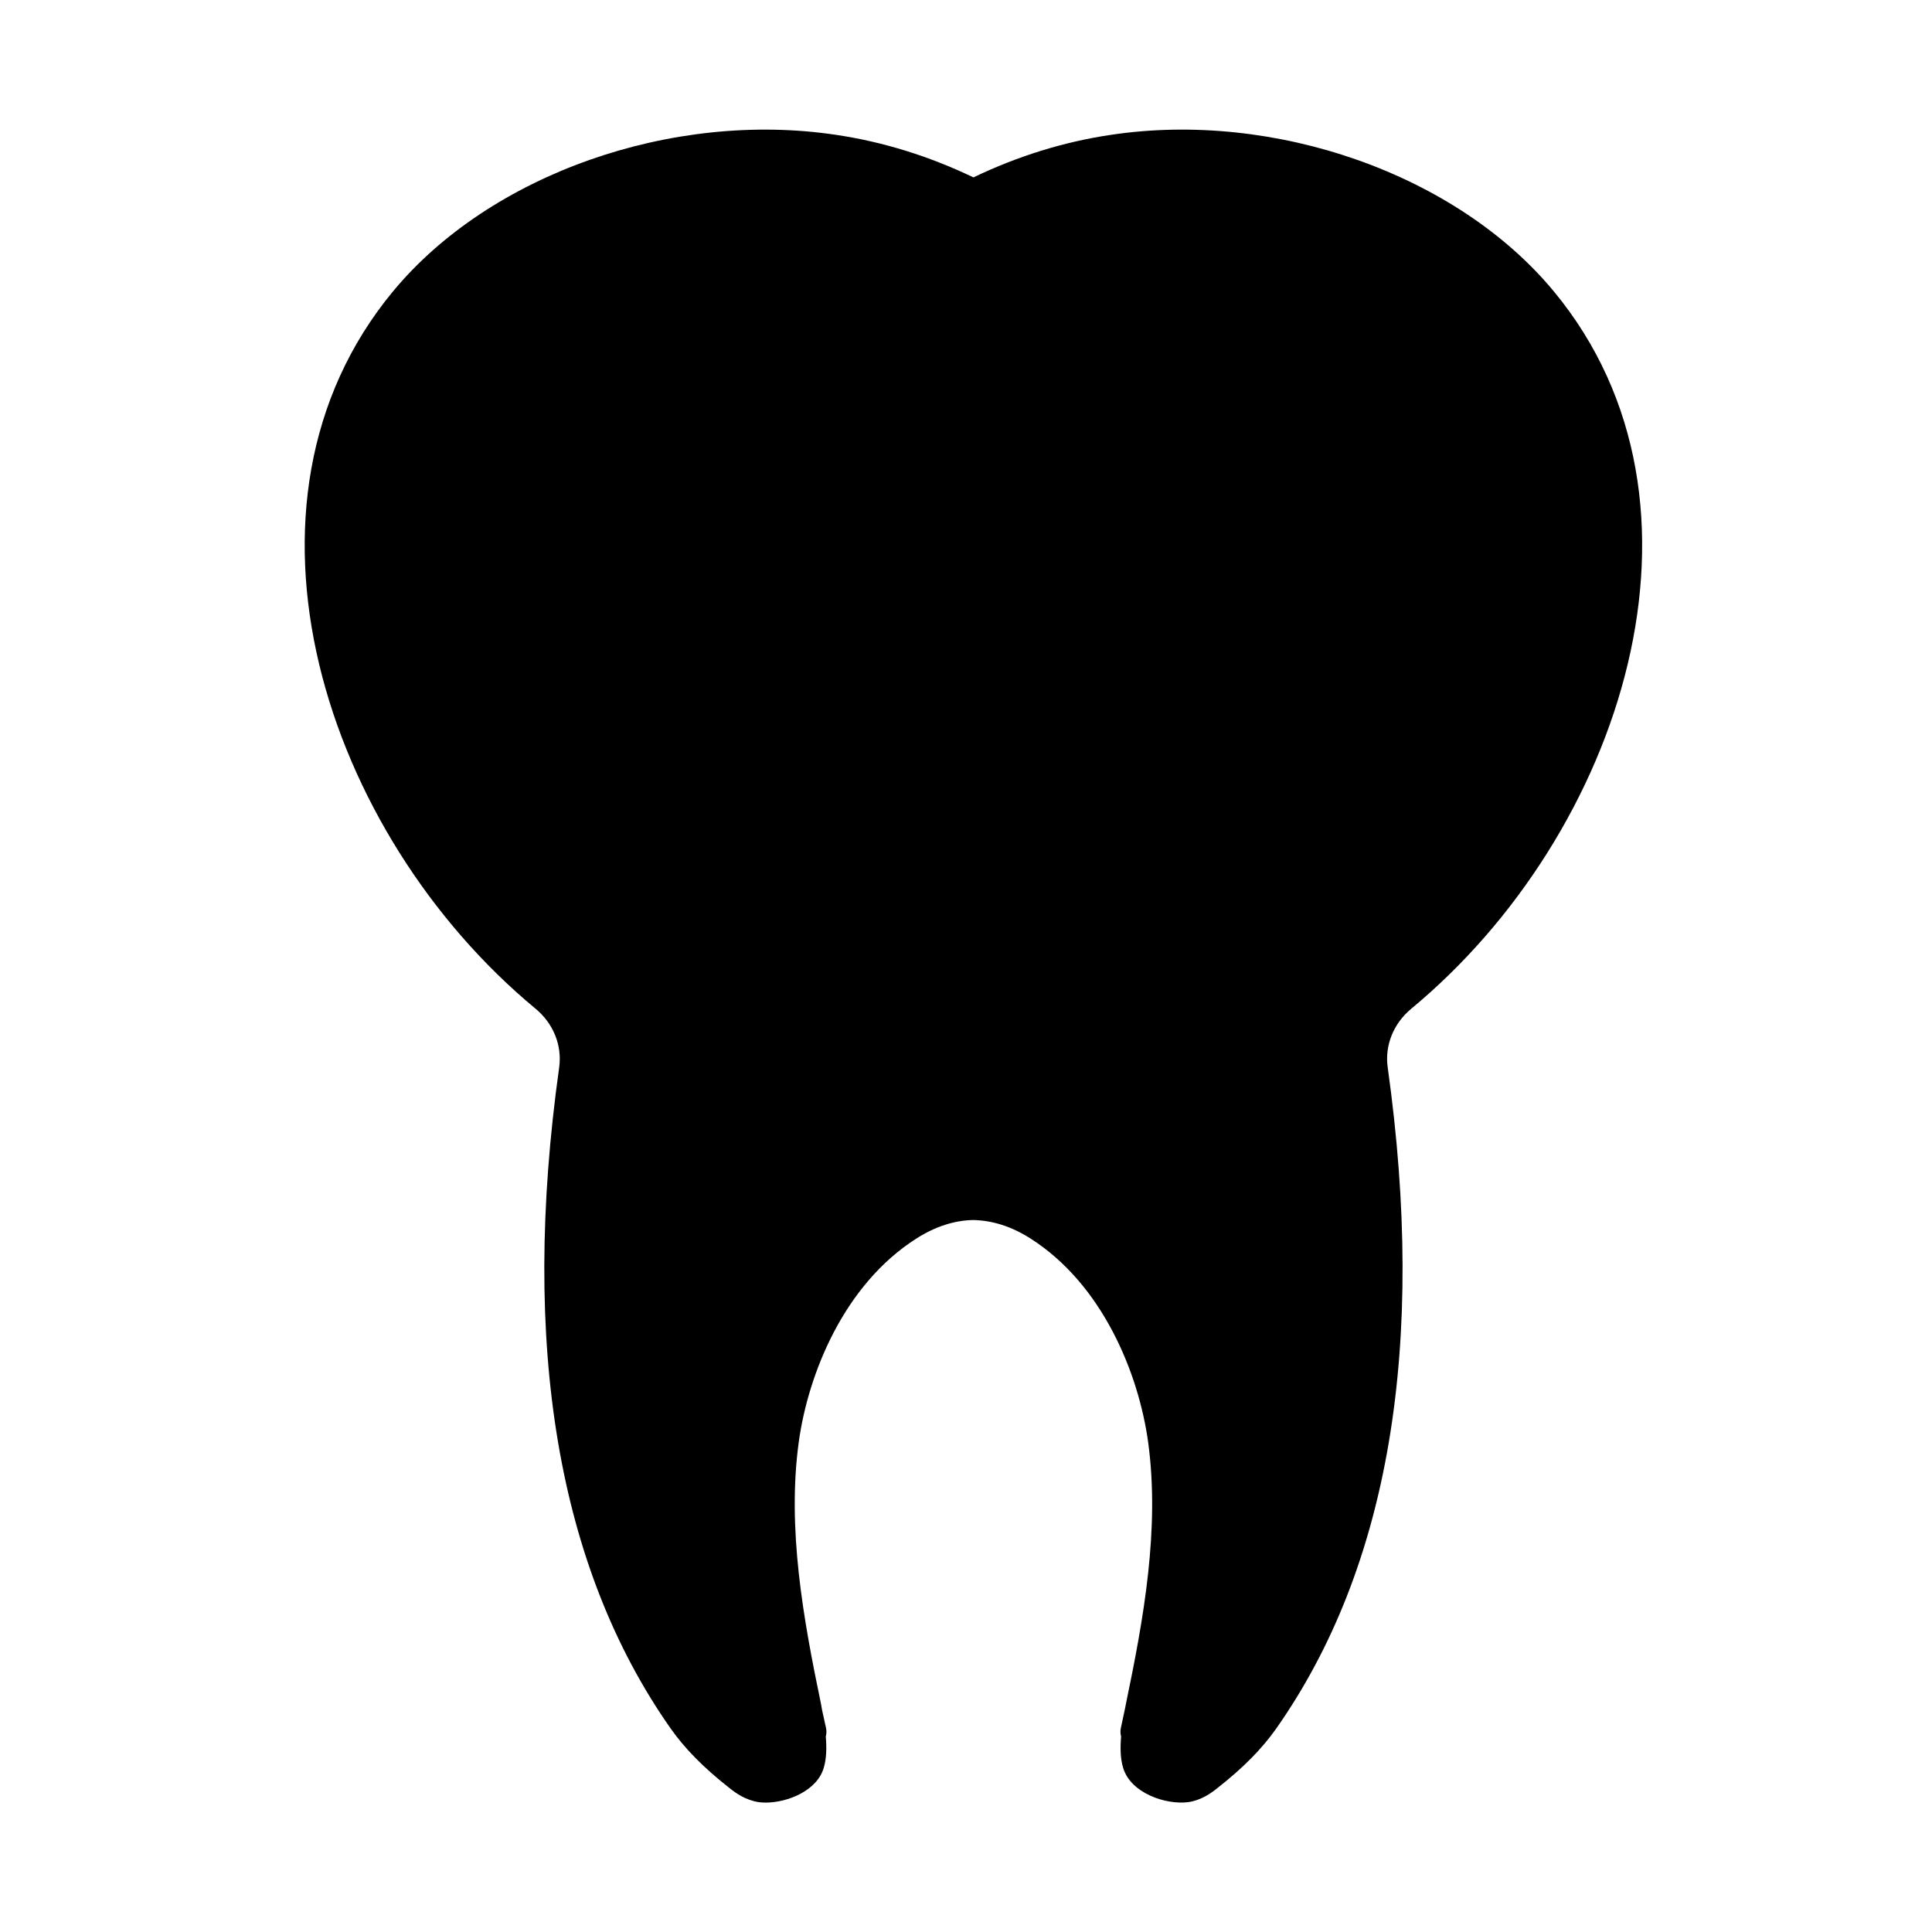
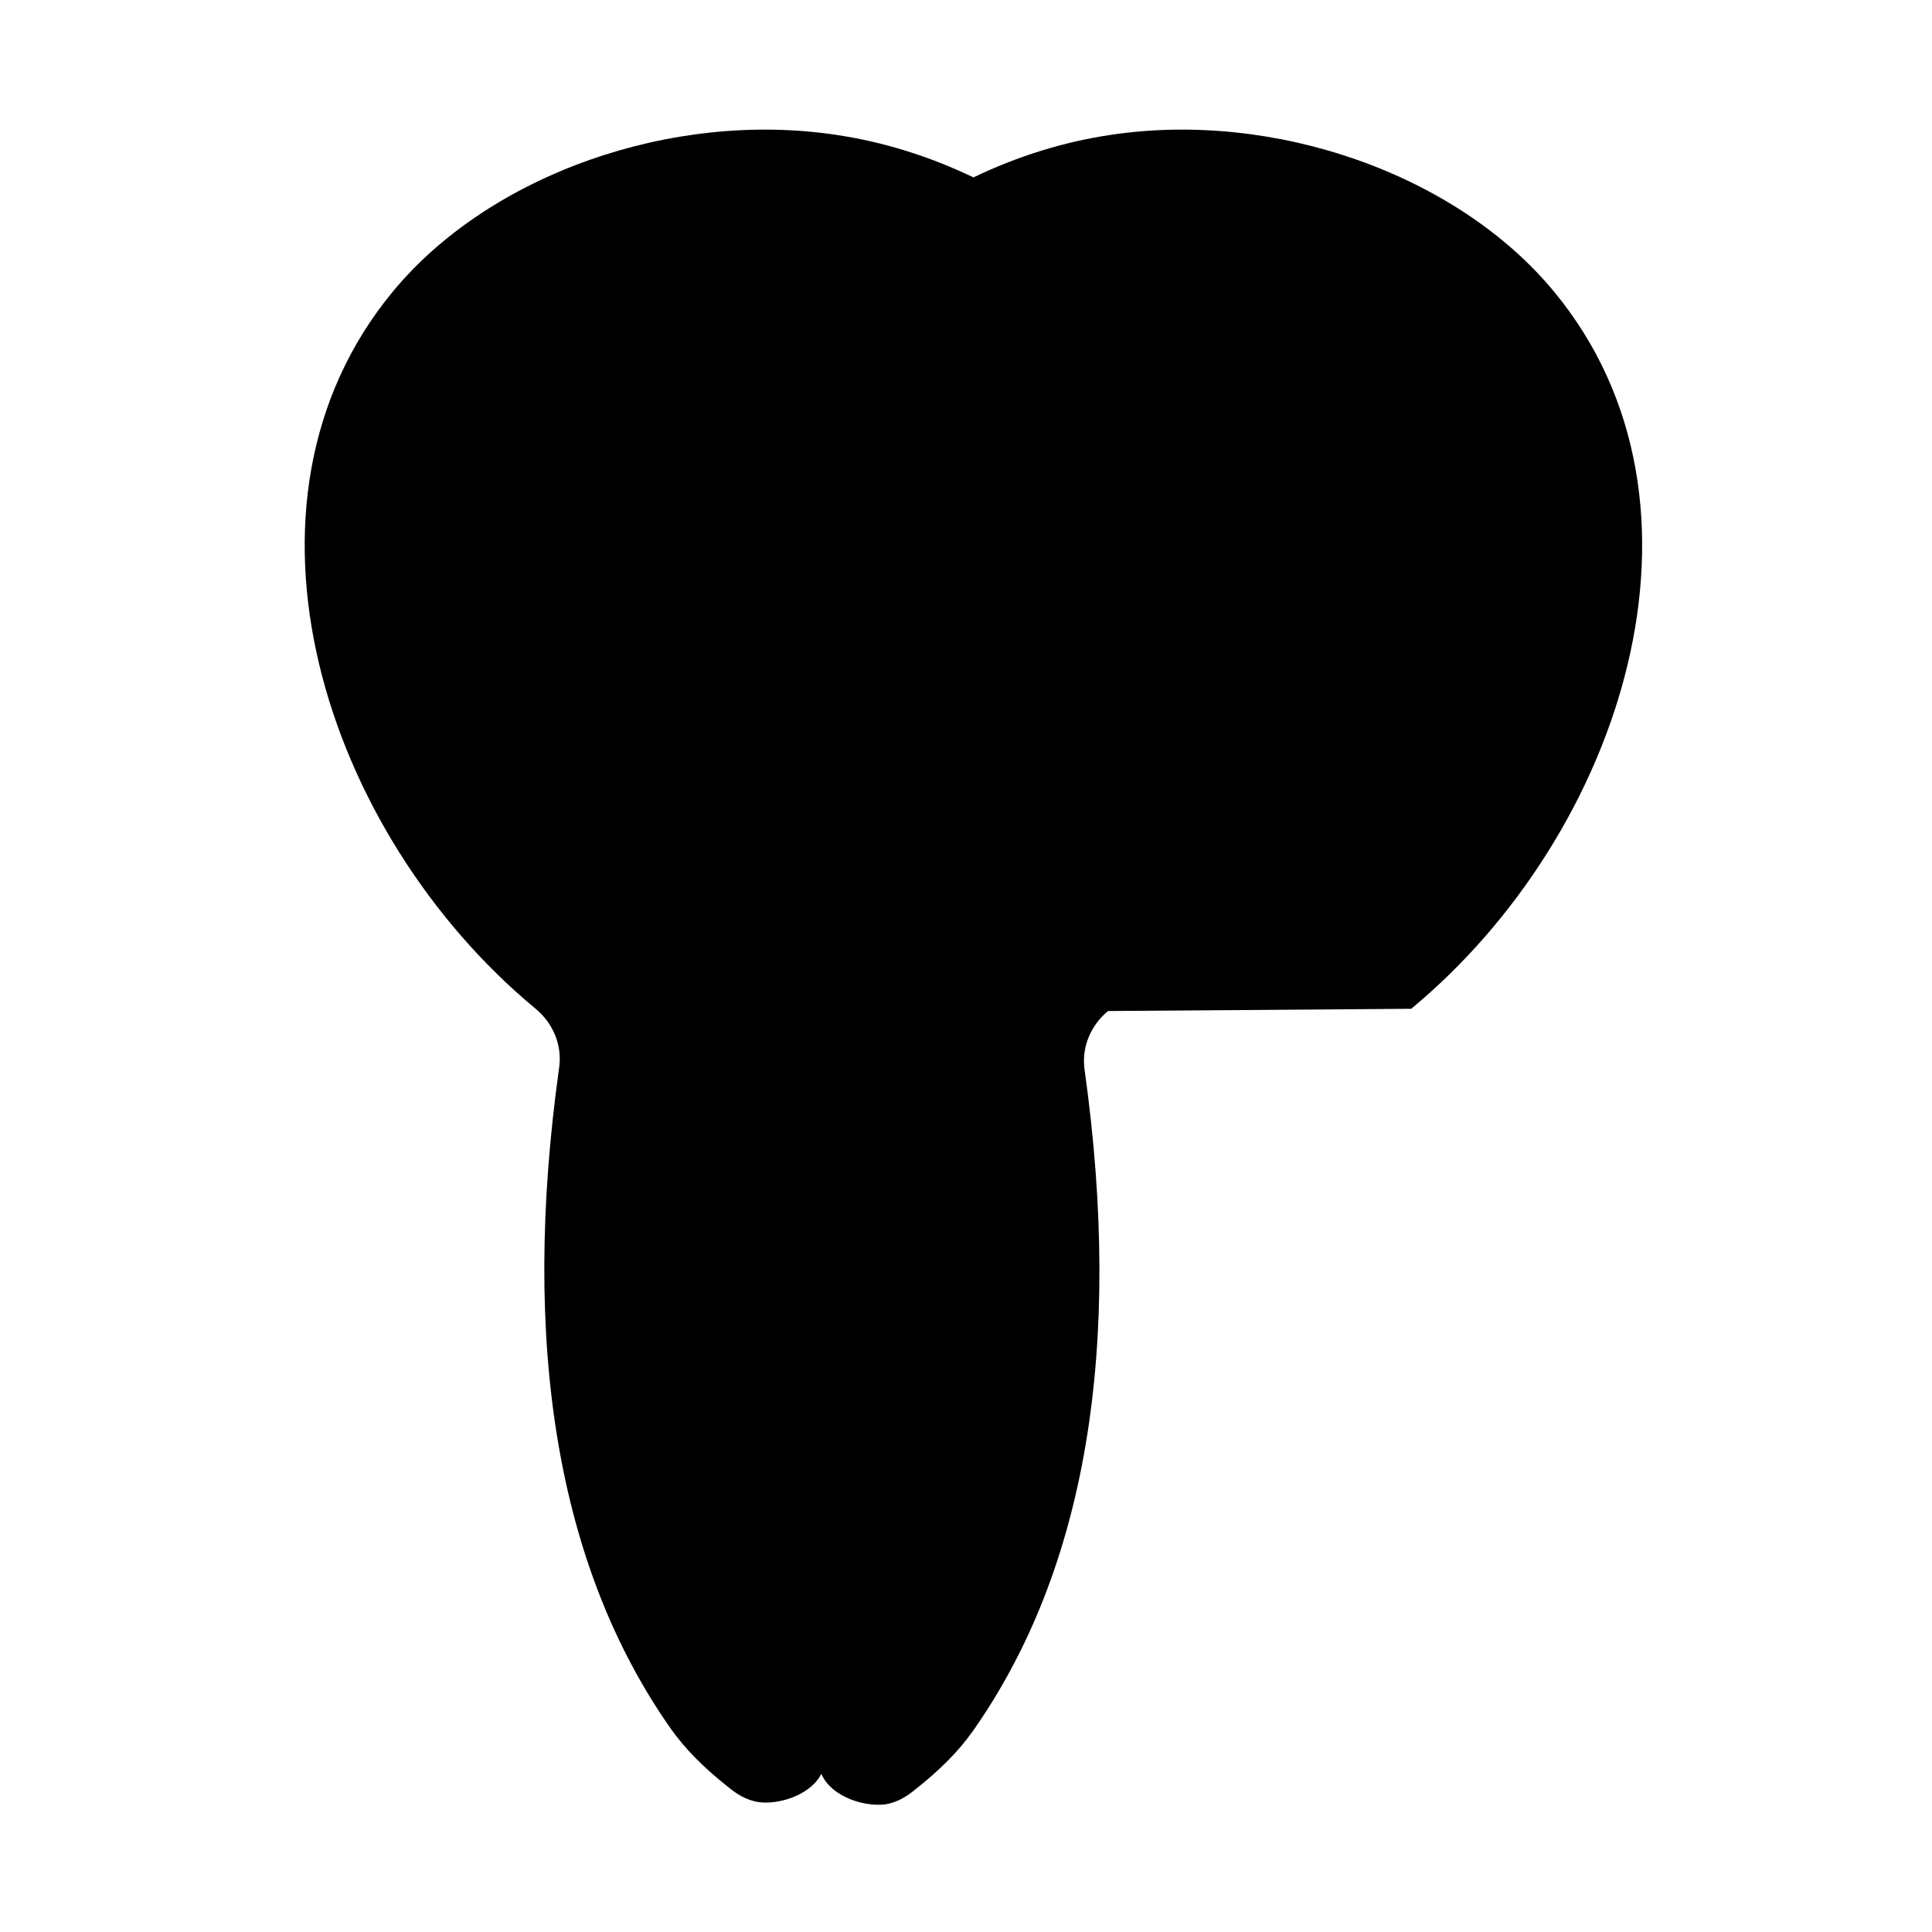
<svg xmlns="http://www.w3.org/2000/svg" fill="#000000" width="800px" height="800px" version="1.1" viewBox="144 144 512 512">
-   <path d="m517.98 411.34c55.922-46.305 84.457-133.75 37.801-190.12-25.633-30.988-73.93-48.047-117.47-41.473-12.359 1.832-24.57 5.621-36.344 11.262-11.77-5.644-23.98-9.426-36.324-11.262-43.555-6.57-91.848 10.484-117.49 41.469-46.656 56.371-18.121 143.82 37.797 190.12 4.715 3.914 7.043 9.723 6.238 15.531-10.309 73.656-0.367 132.6 29.539 175.2 3.797 5.379 8.723 10.379 15.445 15.668 1.883 1.531 4.484 3.352 7.992 3.863 0.555 0.07 1.152 0.105 1.762 0.105 5.812 0 13.637-3.152 15.383-9.25 0.727-2.41 0.777-5.25 0.535-8.238 0.176-0.727 0.238-1.484 0.066-2.266l-1.059-4.805c-0.02-0.117-0.039-0.238-0.059-0.352-0.047-0.309-0.105-0.641-0.227-1.273-4.691-22.531-9.008-46.441-5.891-69.324 2.488-18.133 12.02-41.855 31.312-54.059 4.906-3.109 9.977-4.727 14.898-4.816 5.106 0.09 10.176 1.707 15.078 4.816 19.281 12.195 28.816 35.926 31.309 54.059 3.125 22.898-1.195 46.805-5.883 69.324-0.004 0.004-0.102 0.52-0.102 0.523-0.055 0.262-0.105 0.535-0.102 0.535 0 0 0.004-0.004 0.004-0.016l-1.152 5.391c-0.172 0.777-0.109 1.535 0.066 2.262-0.246 2.988-0.195 5.82 0.516 8.184 1.945 6.797 11.285 9.934 17.262 9.191 3.41-0.5 6.004-2.316 7.828-3.797 6.793-5.34 11.715-10.332 15.516-15.723 29.906-42.598 39.836-101.54 29.535-175.18-0.82-5.828 1.508-11.637 6.219-15.543z" />
+   <path d="m517.98 411.34c55.922-46.305 84.457-133.75 37.801-190.12-25.633-30.988-73.93-48.047-117.47-41.473-12.359 1.832-24.57 5.621-36.344 11.262-11.77-5.644-23.98-9.426-36.324-11.262-43.555-6.57-91.848 10.484-117.49 41.469-46.656 56.371-18.121 143.82 37.797 190.12 4.715 3.914 7.043 9.723 6.238 15.531-10.309 73.656-0.367 132.6 29.539 175.2 3.797 5.379 8.723 10.379 15.445 15.668 1.883 1.531 4.484 3.352 7.992 3.863 0.555 0.07 1.152 0.105 1.762 0.105 5.812 0 13.637-3.152 15.383-9.25 0.727-2.41 0.777-5.25 0.535-8.238 0.176-0.727 0.238-1.484 0.066-2.266l-1.059-4.805l-1.152 5.391c-0.172 0.777-0.109 1.535 0.066 2.262-0.246 2.988-0.195 5.82 0.516 8.184 1.945 6.797 11.285 9.934 17.262 9.191 3.41-0.5 6.004-2.316 7.828-3.797 6.793-5.34 11.715-10.332 15.516-15.723 29.906-42.598 39.836-101.54 29.535-175.18-0.82-5.828 1.508-11.637 6.219-15.543z" />
</svg>